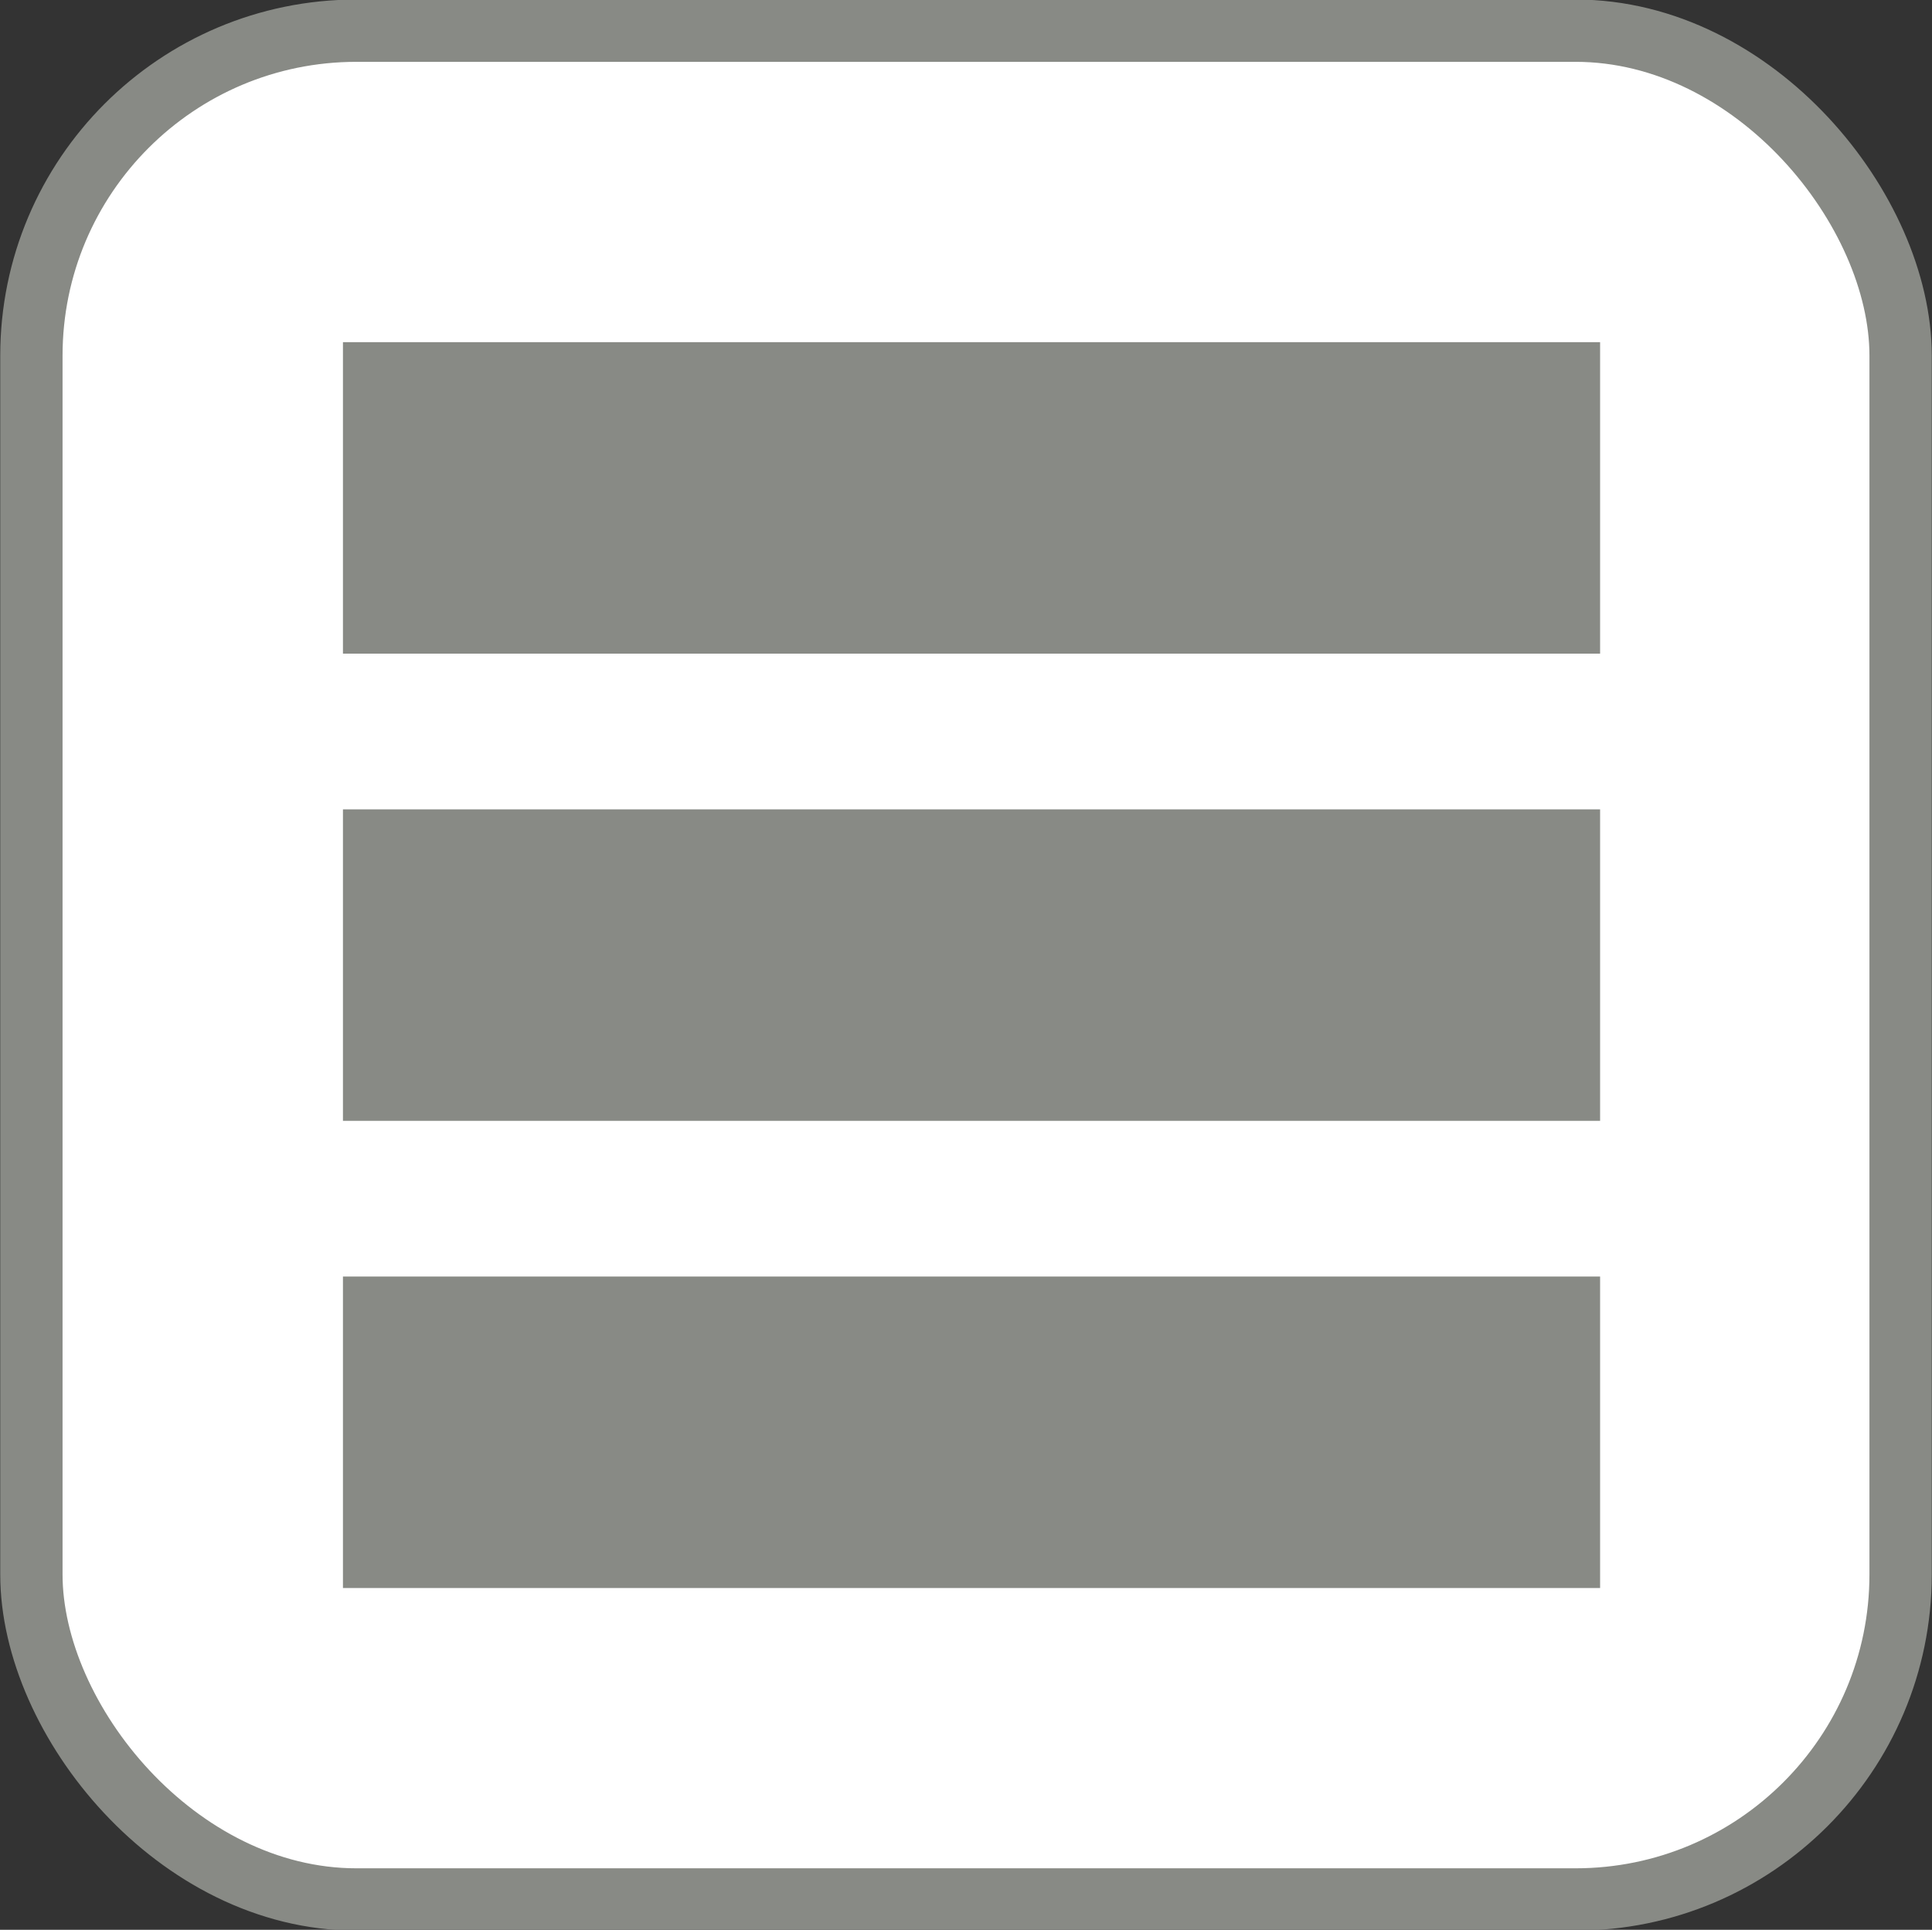
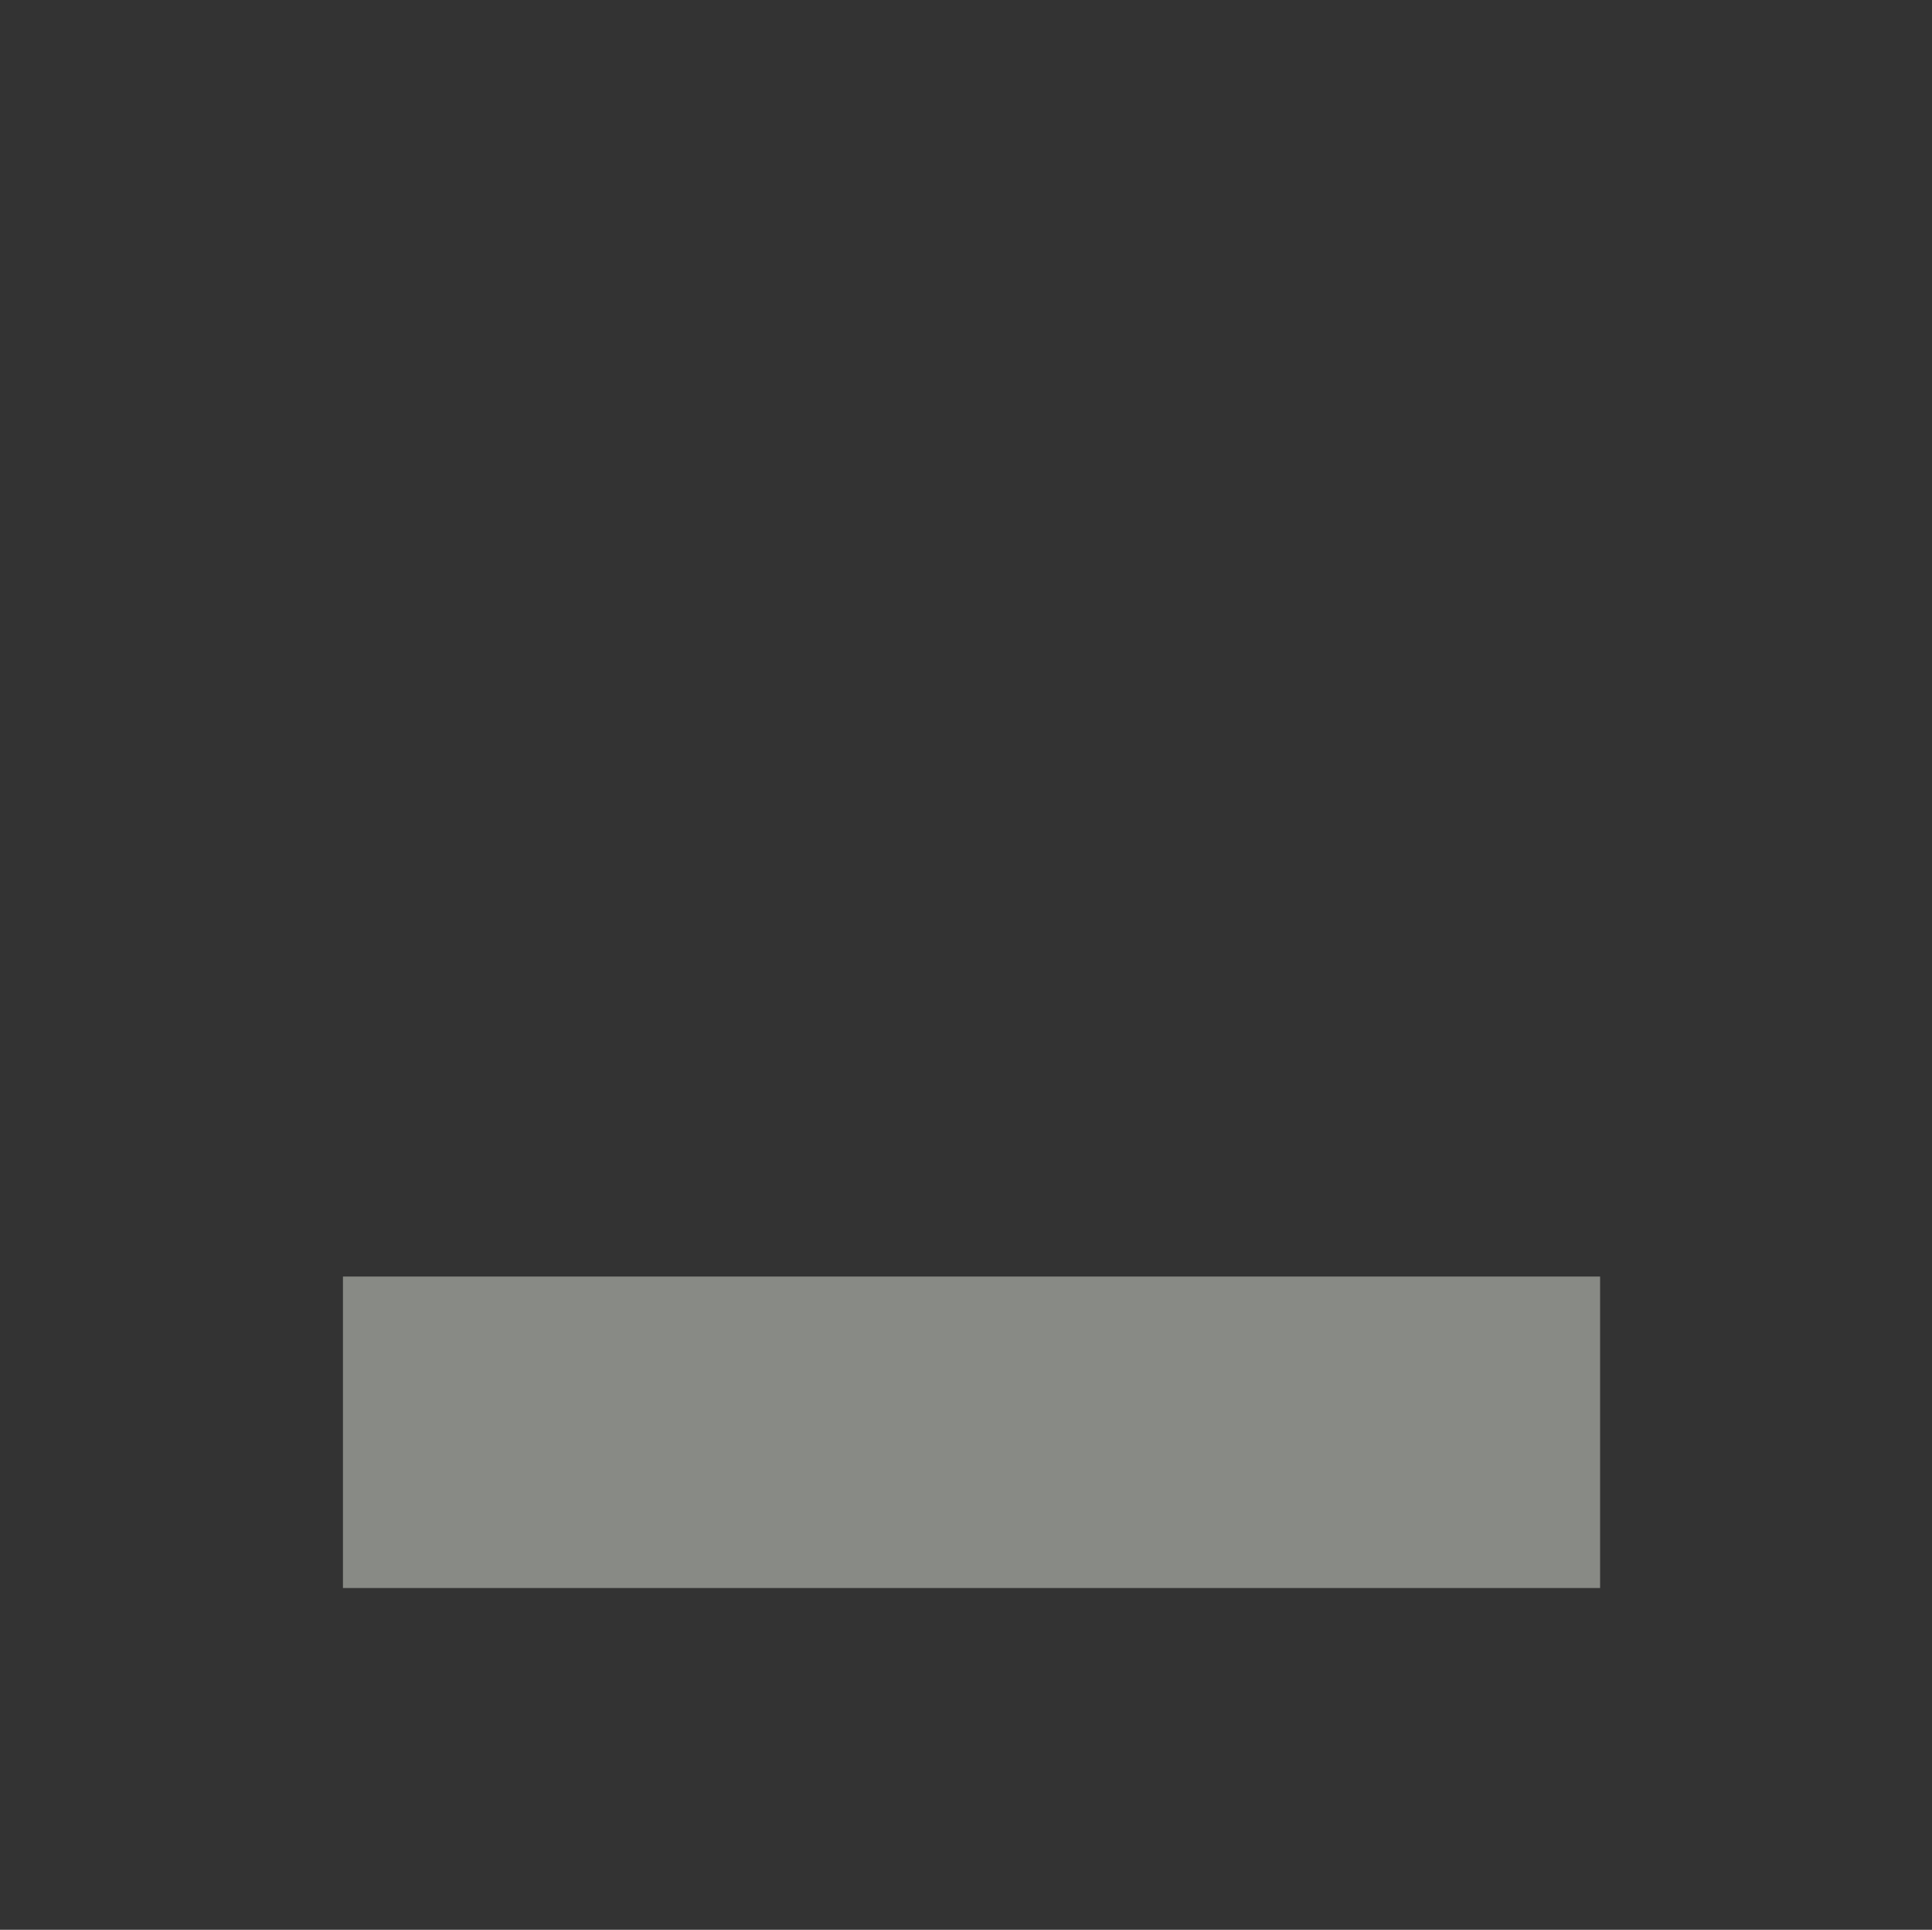
<svg xmlns="http://www.w3.org/2000/svg" xmlns:ns1="http://www.inkscape.org/namespaces/inkscape" xmlns:ns2="http://sodipodi.sourceforge.net/DTD/sodipodi-0.dtd" width="35.688" height="35.656" id="svg4426" version="1.1" ns1:version="0.48.4 r9939" ns2:docname="Neues Dokument 18">
  <rect width="100%" height="100%" fill="#333333" stroke="none" />
  <defs id="defs4428" />
  <ns2:namedview id="base" pagecolor="#ffffff" bordercolor="#666666" borderopacity="1.0" ns1:pageopacity="0.0" ns1:pageshadow="2" ns1:zoom="3.959798" ns1:cx="41.255529" ns1:cy="30.82684" ns1:document-units="px" ns1:current-layer="layer1" showgrid="false" fit-margin-top="0" fit-margin-left="0" fit-margin-right="0" fit-margin-bottom="0" ns1:window-width="682" ns1:window-height="464" ns1:window-x="935" ns1:window-y="462" ns1:window-maximized="0" />
  <g ns1:label="Ebene 1" ns1:groupmode="layer" id="layer1" transform="translate(-332.156,-514.531)">
-     <rect rx="6.004" id="rect4262" width="34.528" height="34.528" x="332.736" y="515.098" style="fill:#ffffff;fill-opacity:1;stroke:#888a85;stroke-width:1.151;stroke-miterlimit:4;stroke-dasharray:none;display:inline" ry="6.004" />
-     <rect y="520.853" x="338.491" height="5.755" width="23.222" id="rect4264" style="color:#000000;fill:#888a85;fill-opacity:1;fill-rule:nonzero;stroke:none;stroke-width:2;marker:none;visibility:visible;display:inline;overflow:visible;enable-background:accumulate" />
-     <rect y="529.485" x="338.491" height="5.755" width="23.222" id="rect4266" style="color:#000000;fill:#888a85;fill-opacity:1;fill-rule:nonzero;stroke:none;stroke-width:2;marker:none;visibility:visible;display:inline;overflow:visible;enable-background:accumulate" />
    <rect y="538.117" x="338.491" height="5.755" width="23.222" id="rect4268" style="color:#000000;fill:#888a85;fill-opacity:1;fill-rule:nonzero;stroke:none;stroke-width:2;marker:none;visibility:visible;display:inline;overflow:visible;enable-background:accumulate" />
  </g>
</svg>